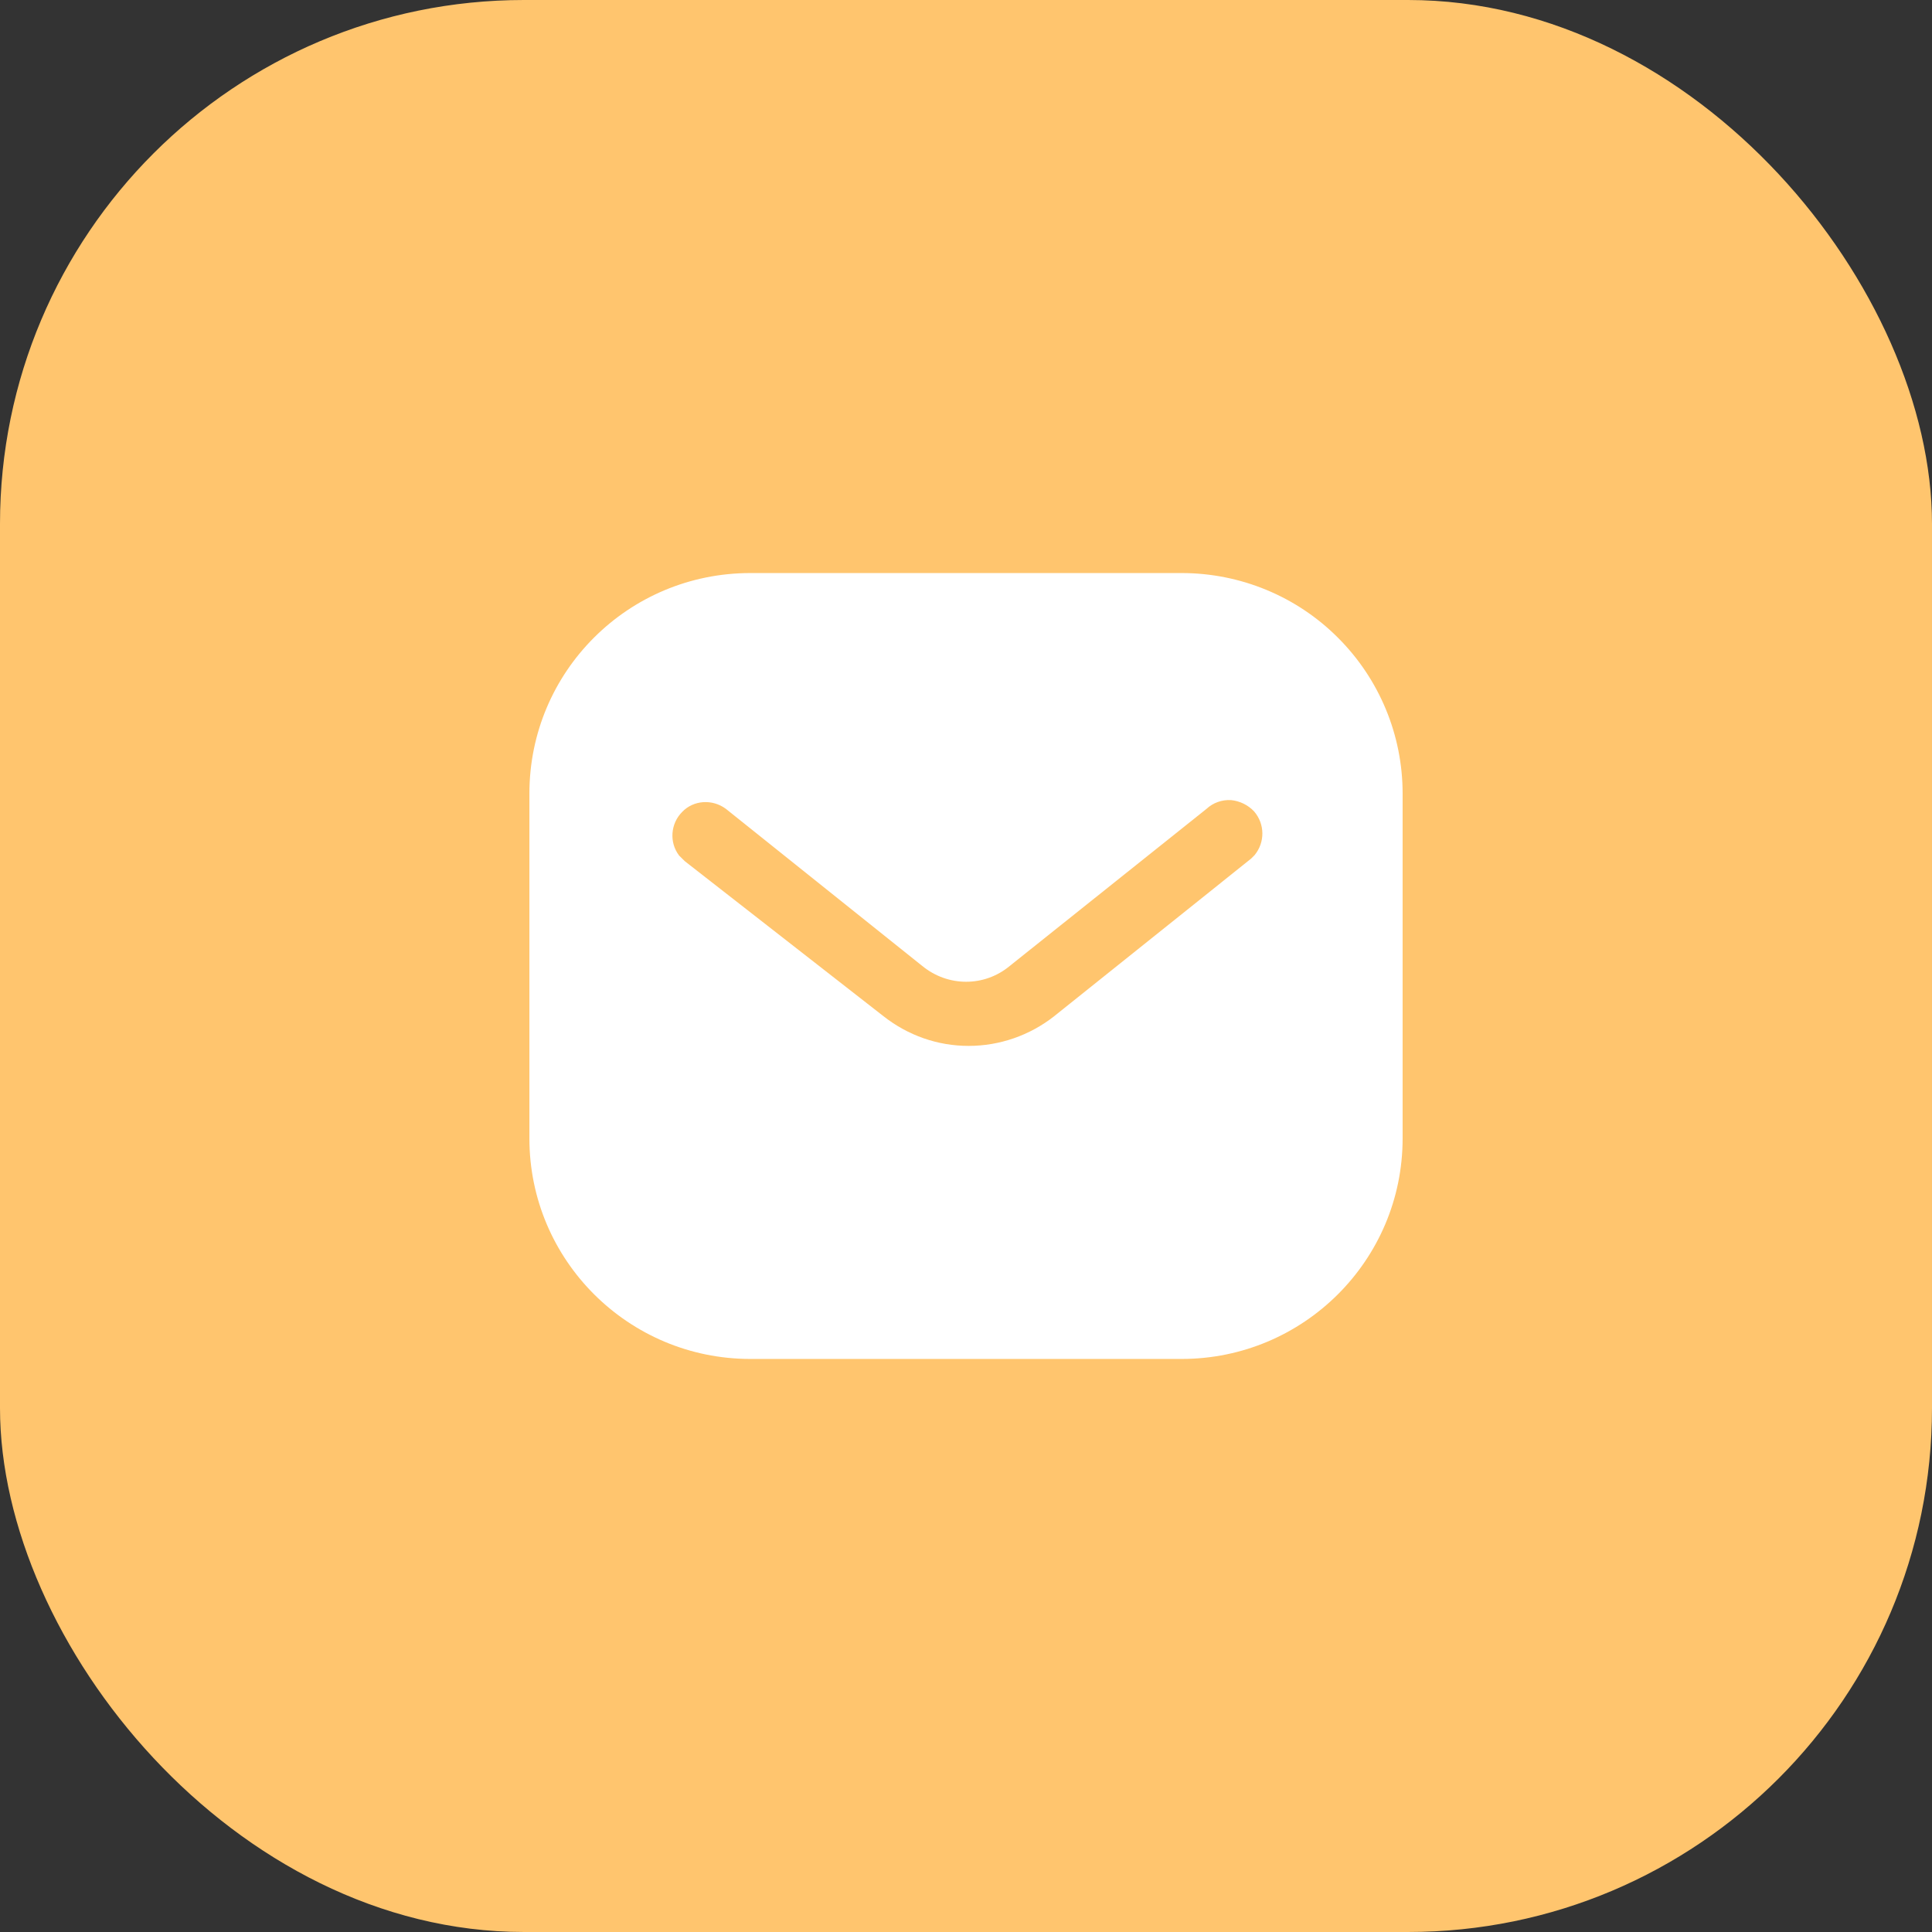
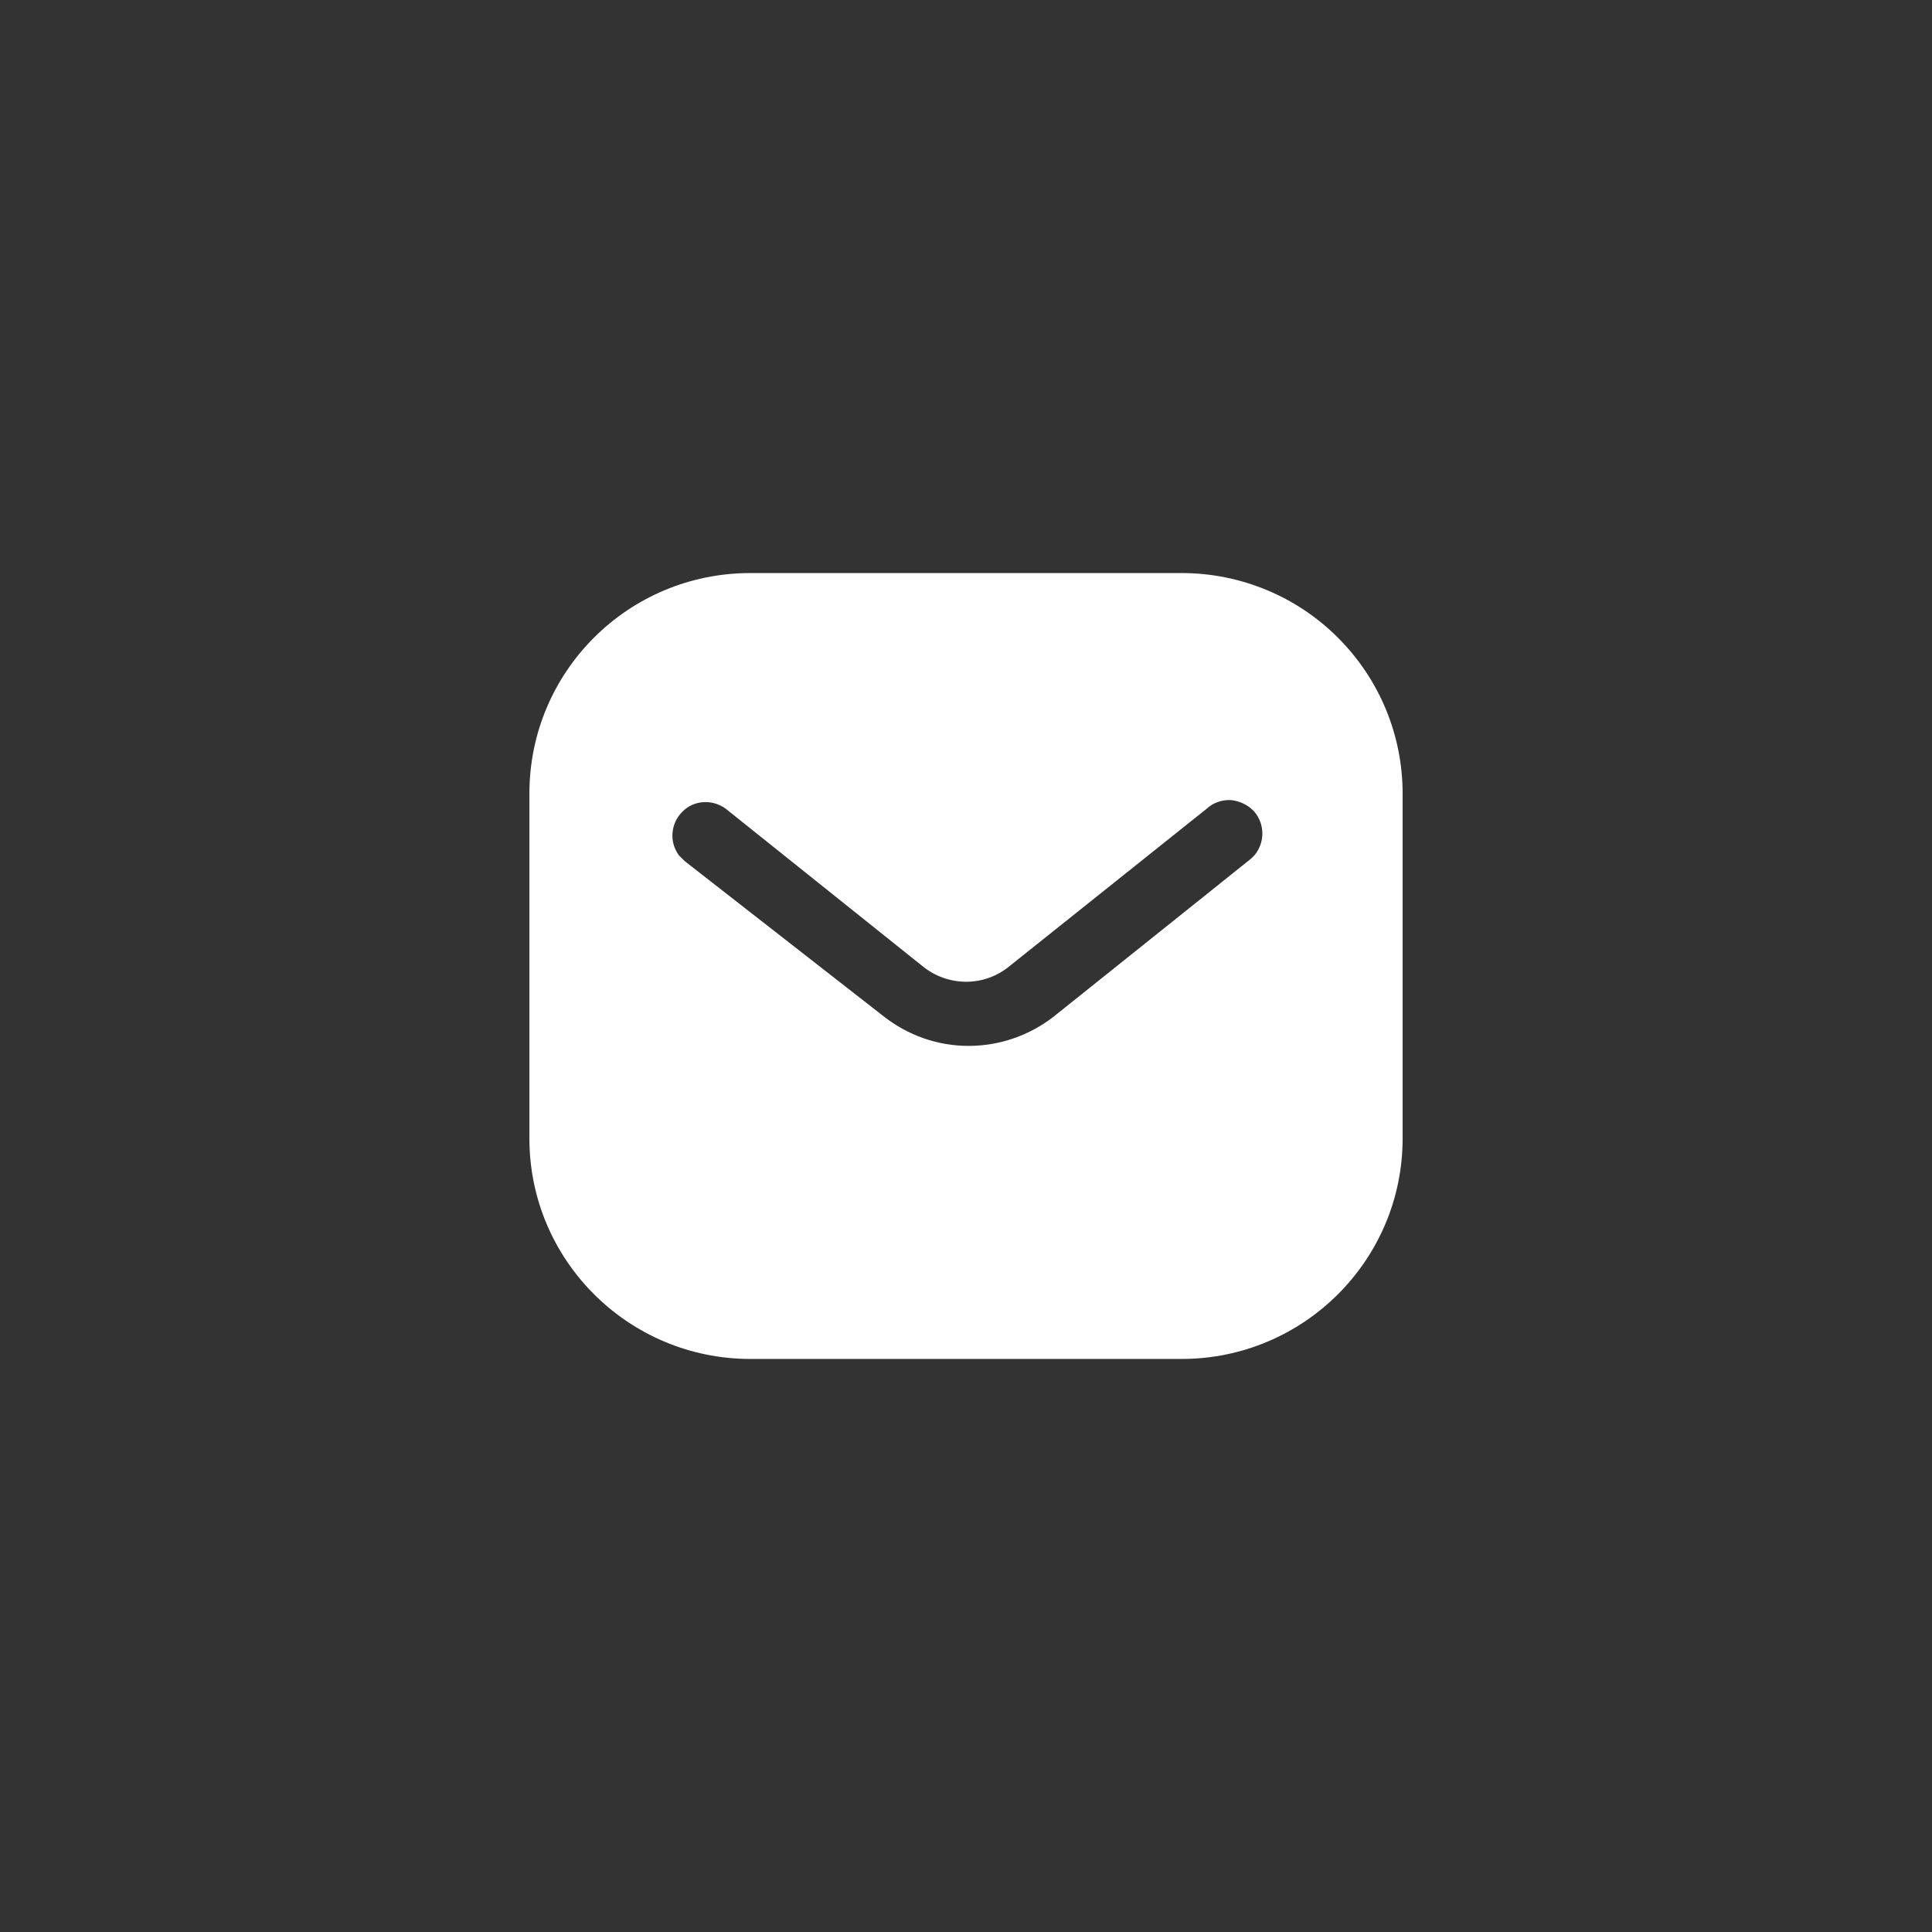
<svg xmlns="http://www.w3.org/2000/svg" width="118" height="118" viewBox="0 0 118 118" fill="none">
  <rect x="0" y="0" width="118" height="118" fill="#333333" stroke="none" />
-   <rect width="118" height="118" rx="32" fill="#FFC56E" />
  <path fill-rule="evenodd" clip-rule="evenodd" d="M72.171 35C75.747 35 79.187 36.413 81.718 38.949C84.251 41.48 85.667 44.893 85.667 48.467V69.533C85.667 76.973 79.614 83 72.171 83H45.827C38.385 83 32.334 76.973 32.334 69.533V48.467C32.334 41.027 38.358 35 45.827 35H72.171ZM76.414 52.441L76.627 52.227C77.264 51.454 77.264 50.334 76.598 49.56C76.227 49.163 75.718 48.92 75.187 48.867C74.627 48.838 74.094 49.027 73.691 49.401L61.667 59.001C60.12 60.283 57.904 60.283 56.334 59.001L44.334 49.401C43.505 48.787 42.358 48.867 41.667 49.587C40.947 50.307 40.867 51.454 41.478 52.254L41.827 52.6L53.961 62.067C55.454 63.24 57.264 63.88 59.16 63.88C61.051 63.88 62.894 63.24 64.385 62.067L76.414 52.441Z" fill="white" />
</svg>